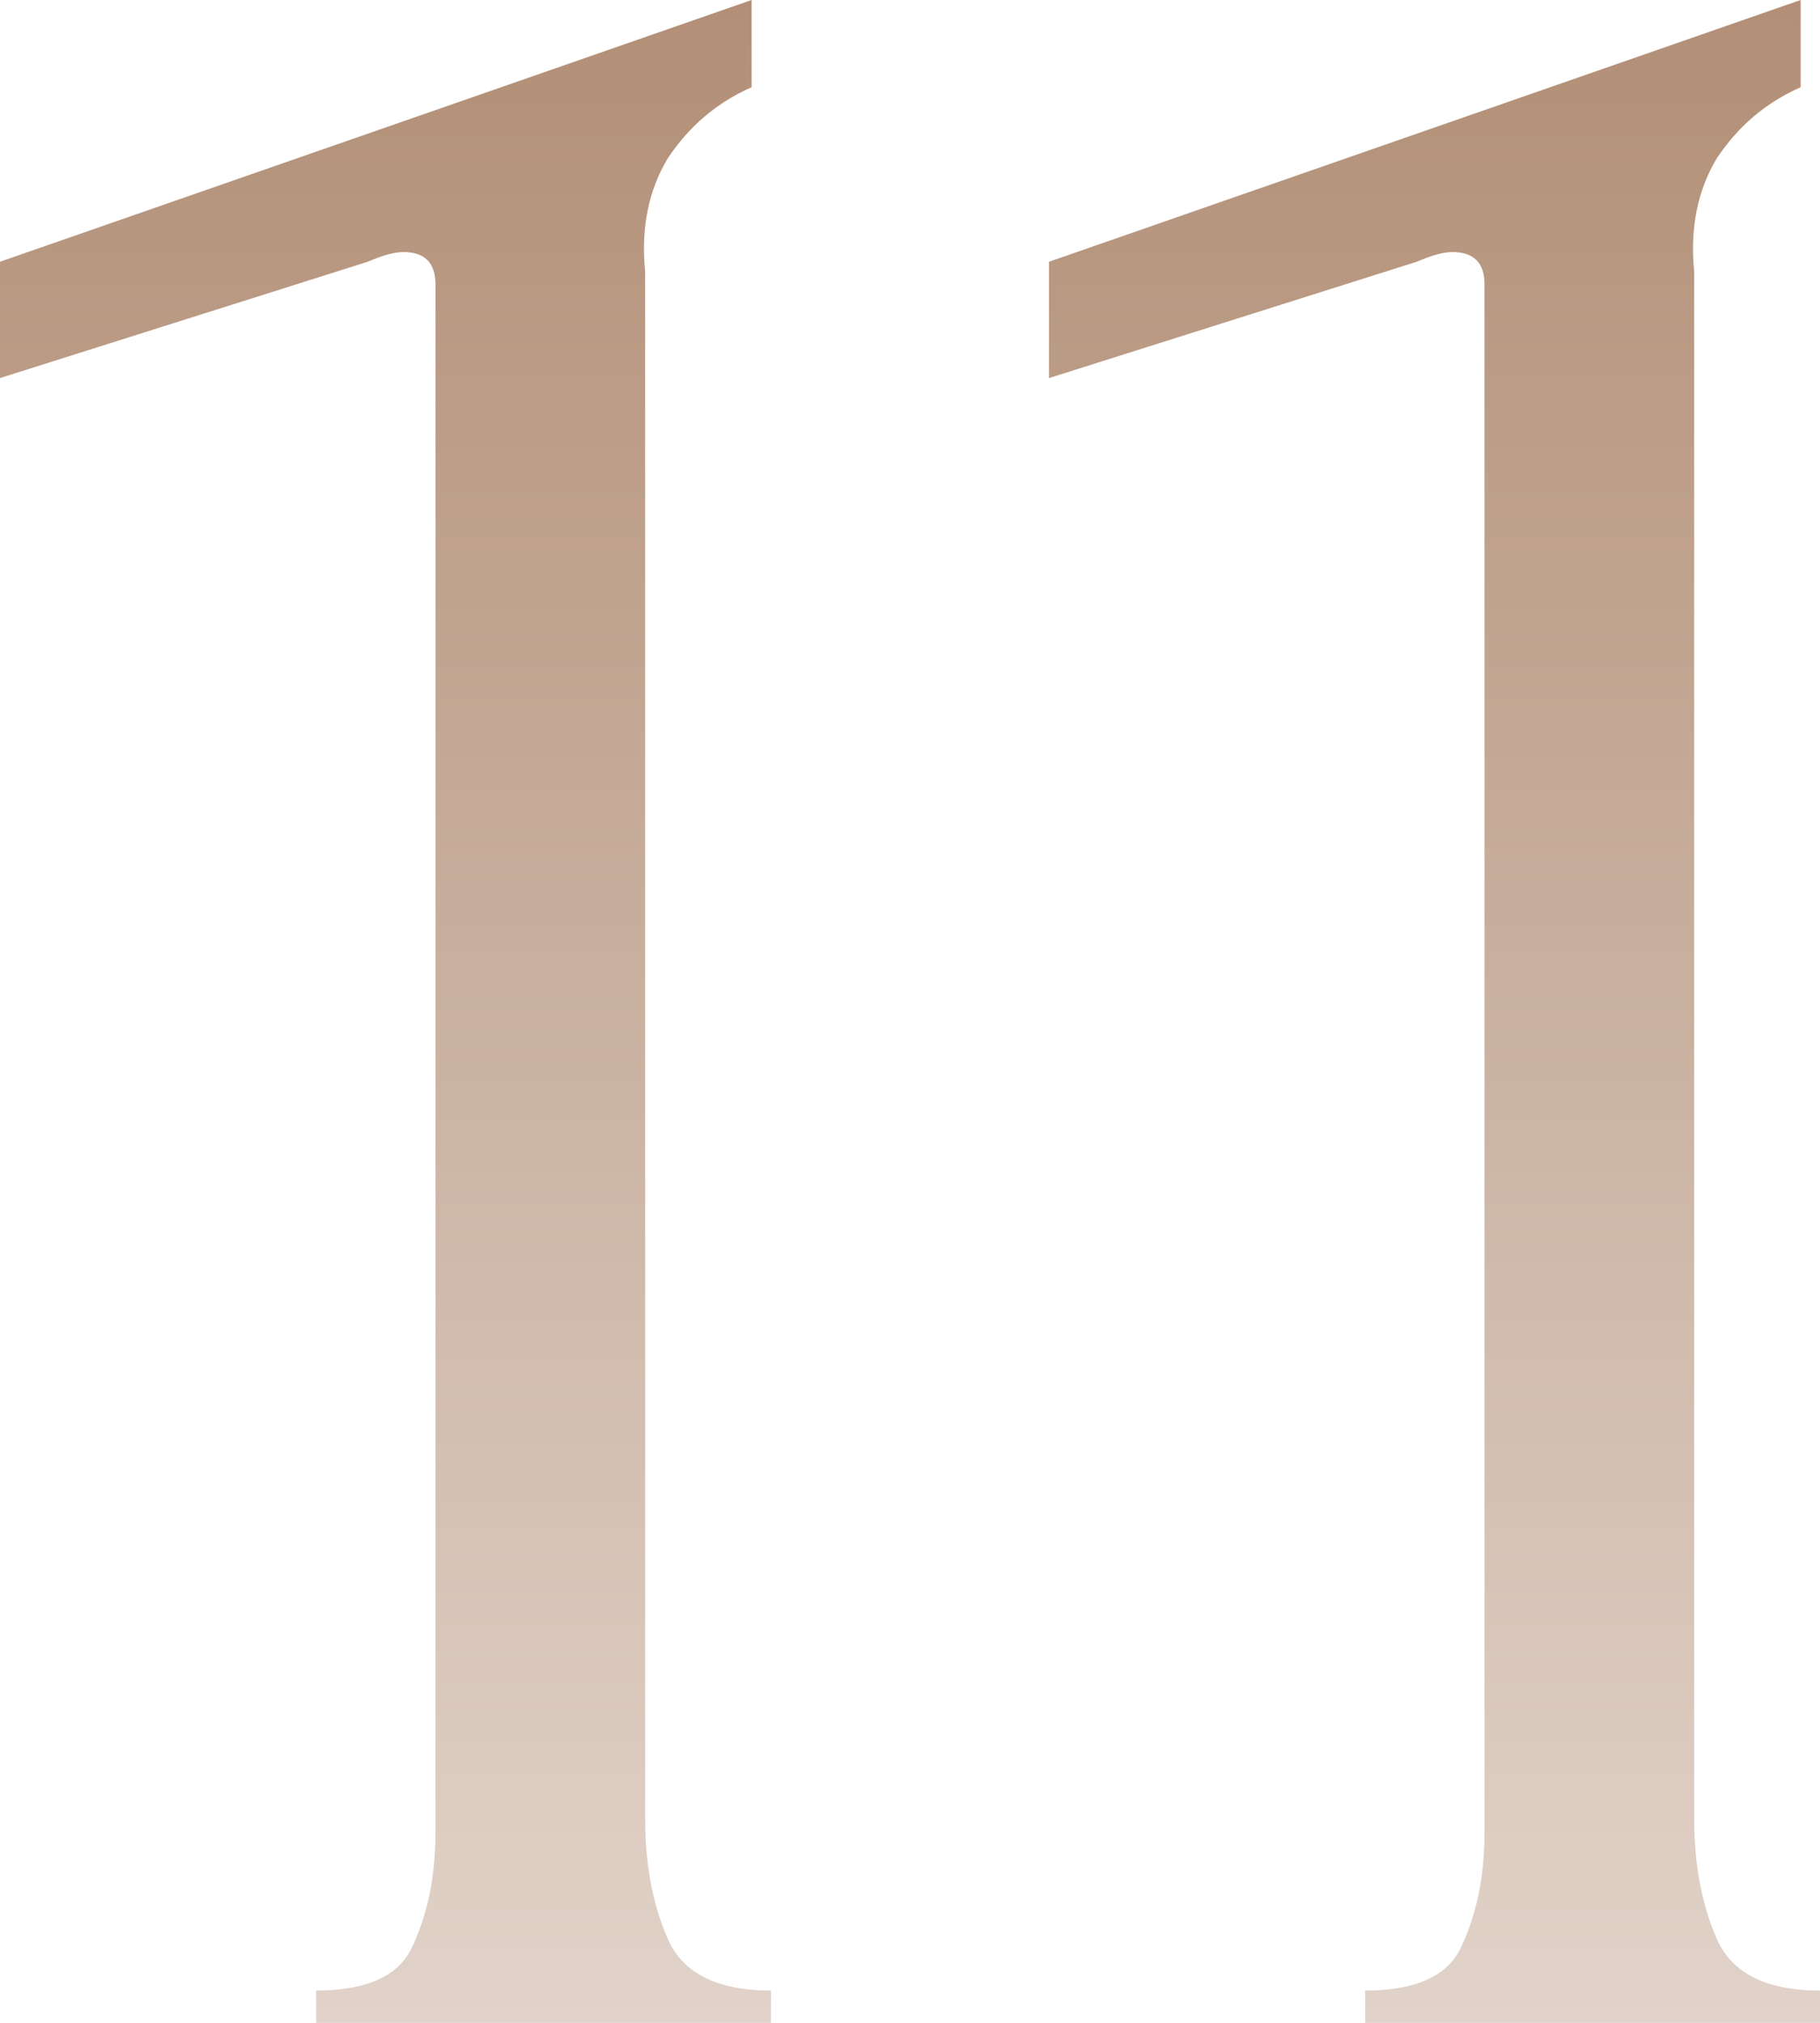
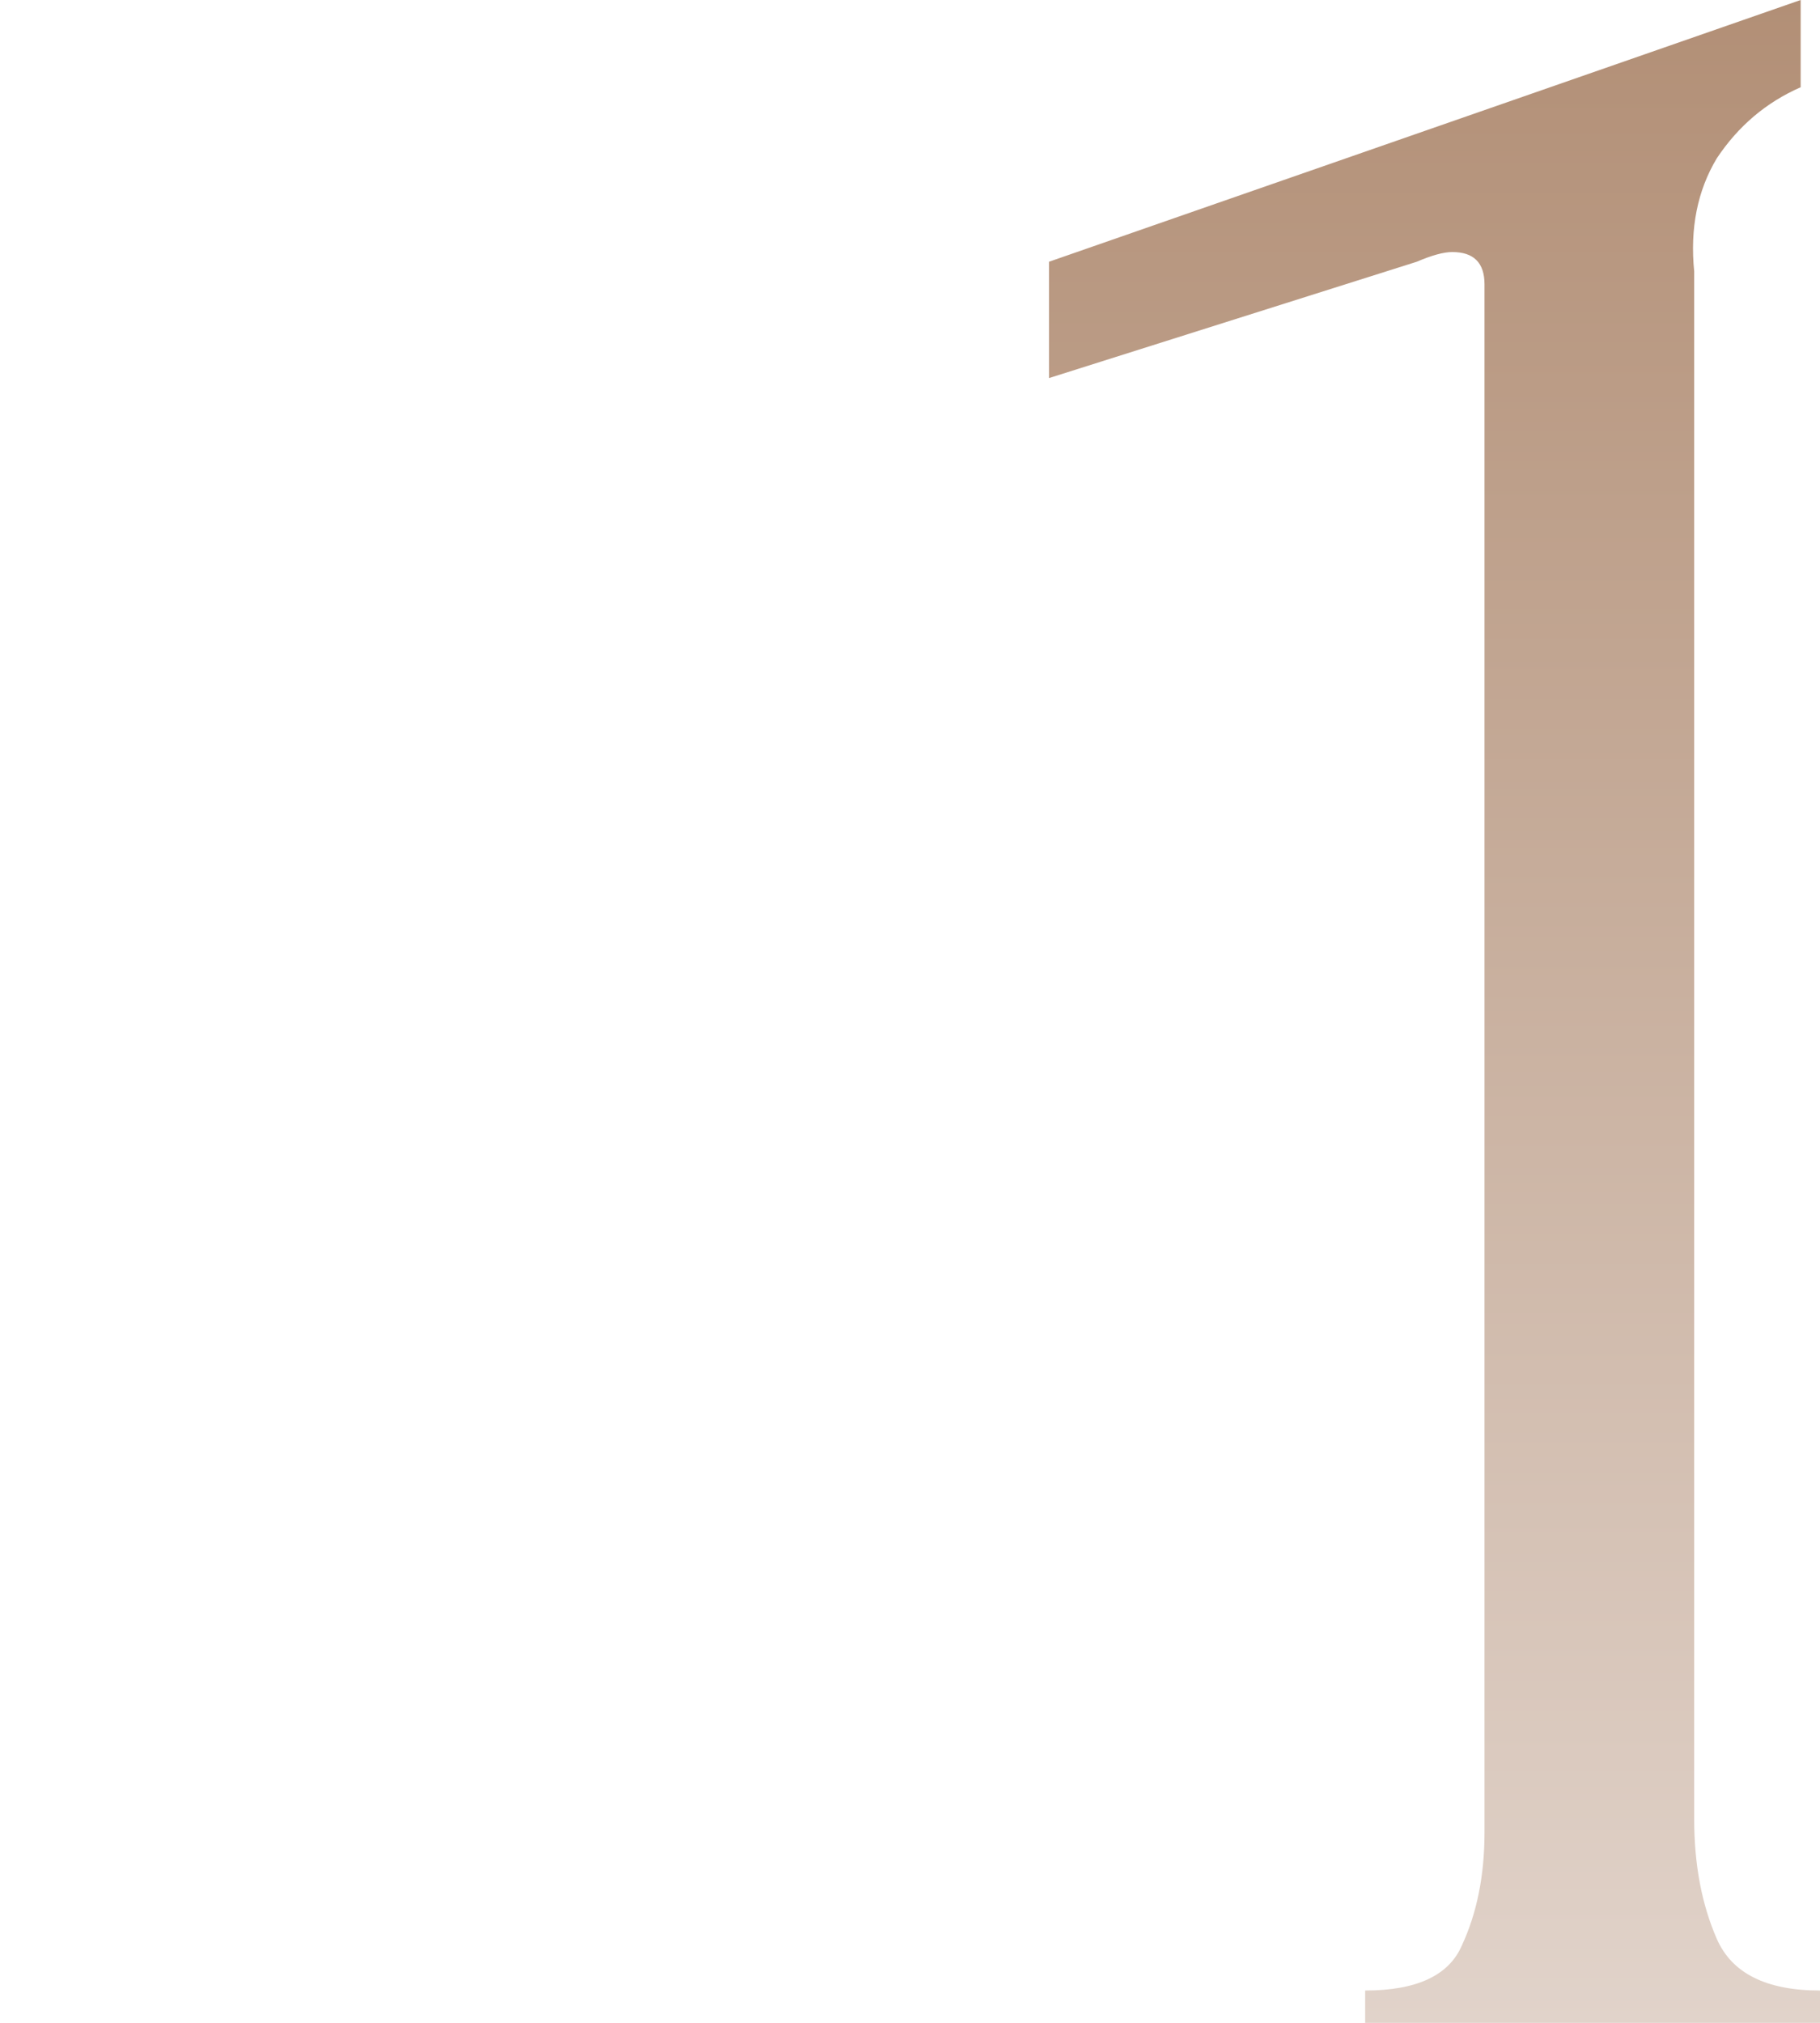
<svg xmlns="http://www.w3.org/2000/svg" width="144" height="160" viewBox="0 0 144 160" fill="none">
-   <path d="M25.013 160V157.444C29.096 157.444 31.649 156.251 32.669 153.866C33.861 151.31 34.456 148.328 34.456 144.92V22.492C34.456 20.788 33.605 19.936 31.904 19.936C31.223 19.936 30.287 20.192 29.096 20.703L0 29.904V20.703L59.469 0V6.901C56.746 8.094 54.534 9.968 52.833 12.524C51.301 15.08 50.706 18.062 51.046 21.47V143.898C51.046 147.476 51.642 150.628 52.833 153.355C54.024 156.081 56.746 157.444 61 157.444V160H25.013Z" fill="url(#paint0_linear_285_13)" />
  <path d="M108.012 160V157.444C112.096 157.444 114.648 156.251 115.669 153.866C116.86 151.31 117.456 148.328 117.456 144.92V22.492C117.456 20.788 116.605 19.936 114.904 19.936C114.223 19.936 113.287 20.192 112.096 20.703L83 29.904V20.703L142.469 0V6.901C139.746 8.094 137.534 9.968 135.833 12.524C134.301 15.08 133.706 18.062 134.046 21.47V143.898C134.046 147.476 134.642 150.628 135.833 153.355C137.024 156.081 139.746 157.444 144 157.444V160H108.012Z" fill="url(#paint1_linear_285_13)" />
  <defs>
    <linearGradient id="paint0_linear_285_13" x1="72" y1="0" x2="72" y2="160" gradientUnits="userSpaceOnUse">
      <stop stop-color="#B28F76" />
      <stop offset="1" stop-color="#E1D3CA" />
    </linearGradient>
    <linearGradient id="paint1_linear_285_13" x1="72" y1="0" x2="72" y2="160" gradientUnits="userSpaceOnUse">
      <stop stop-color="#B28F76" />
      <stop offset="1" stop-color="#E1D3CA" />
    </linearGradient>
  </defs>
</svg>